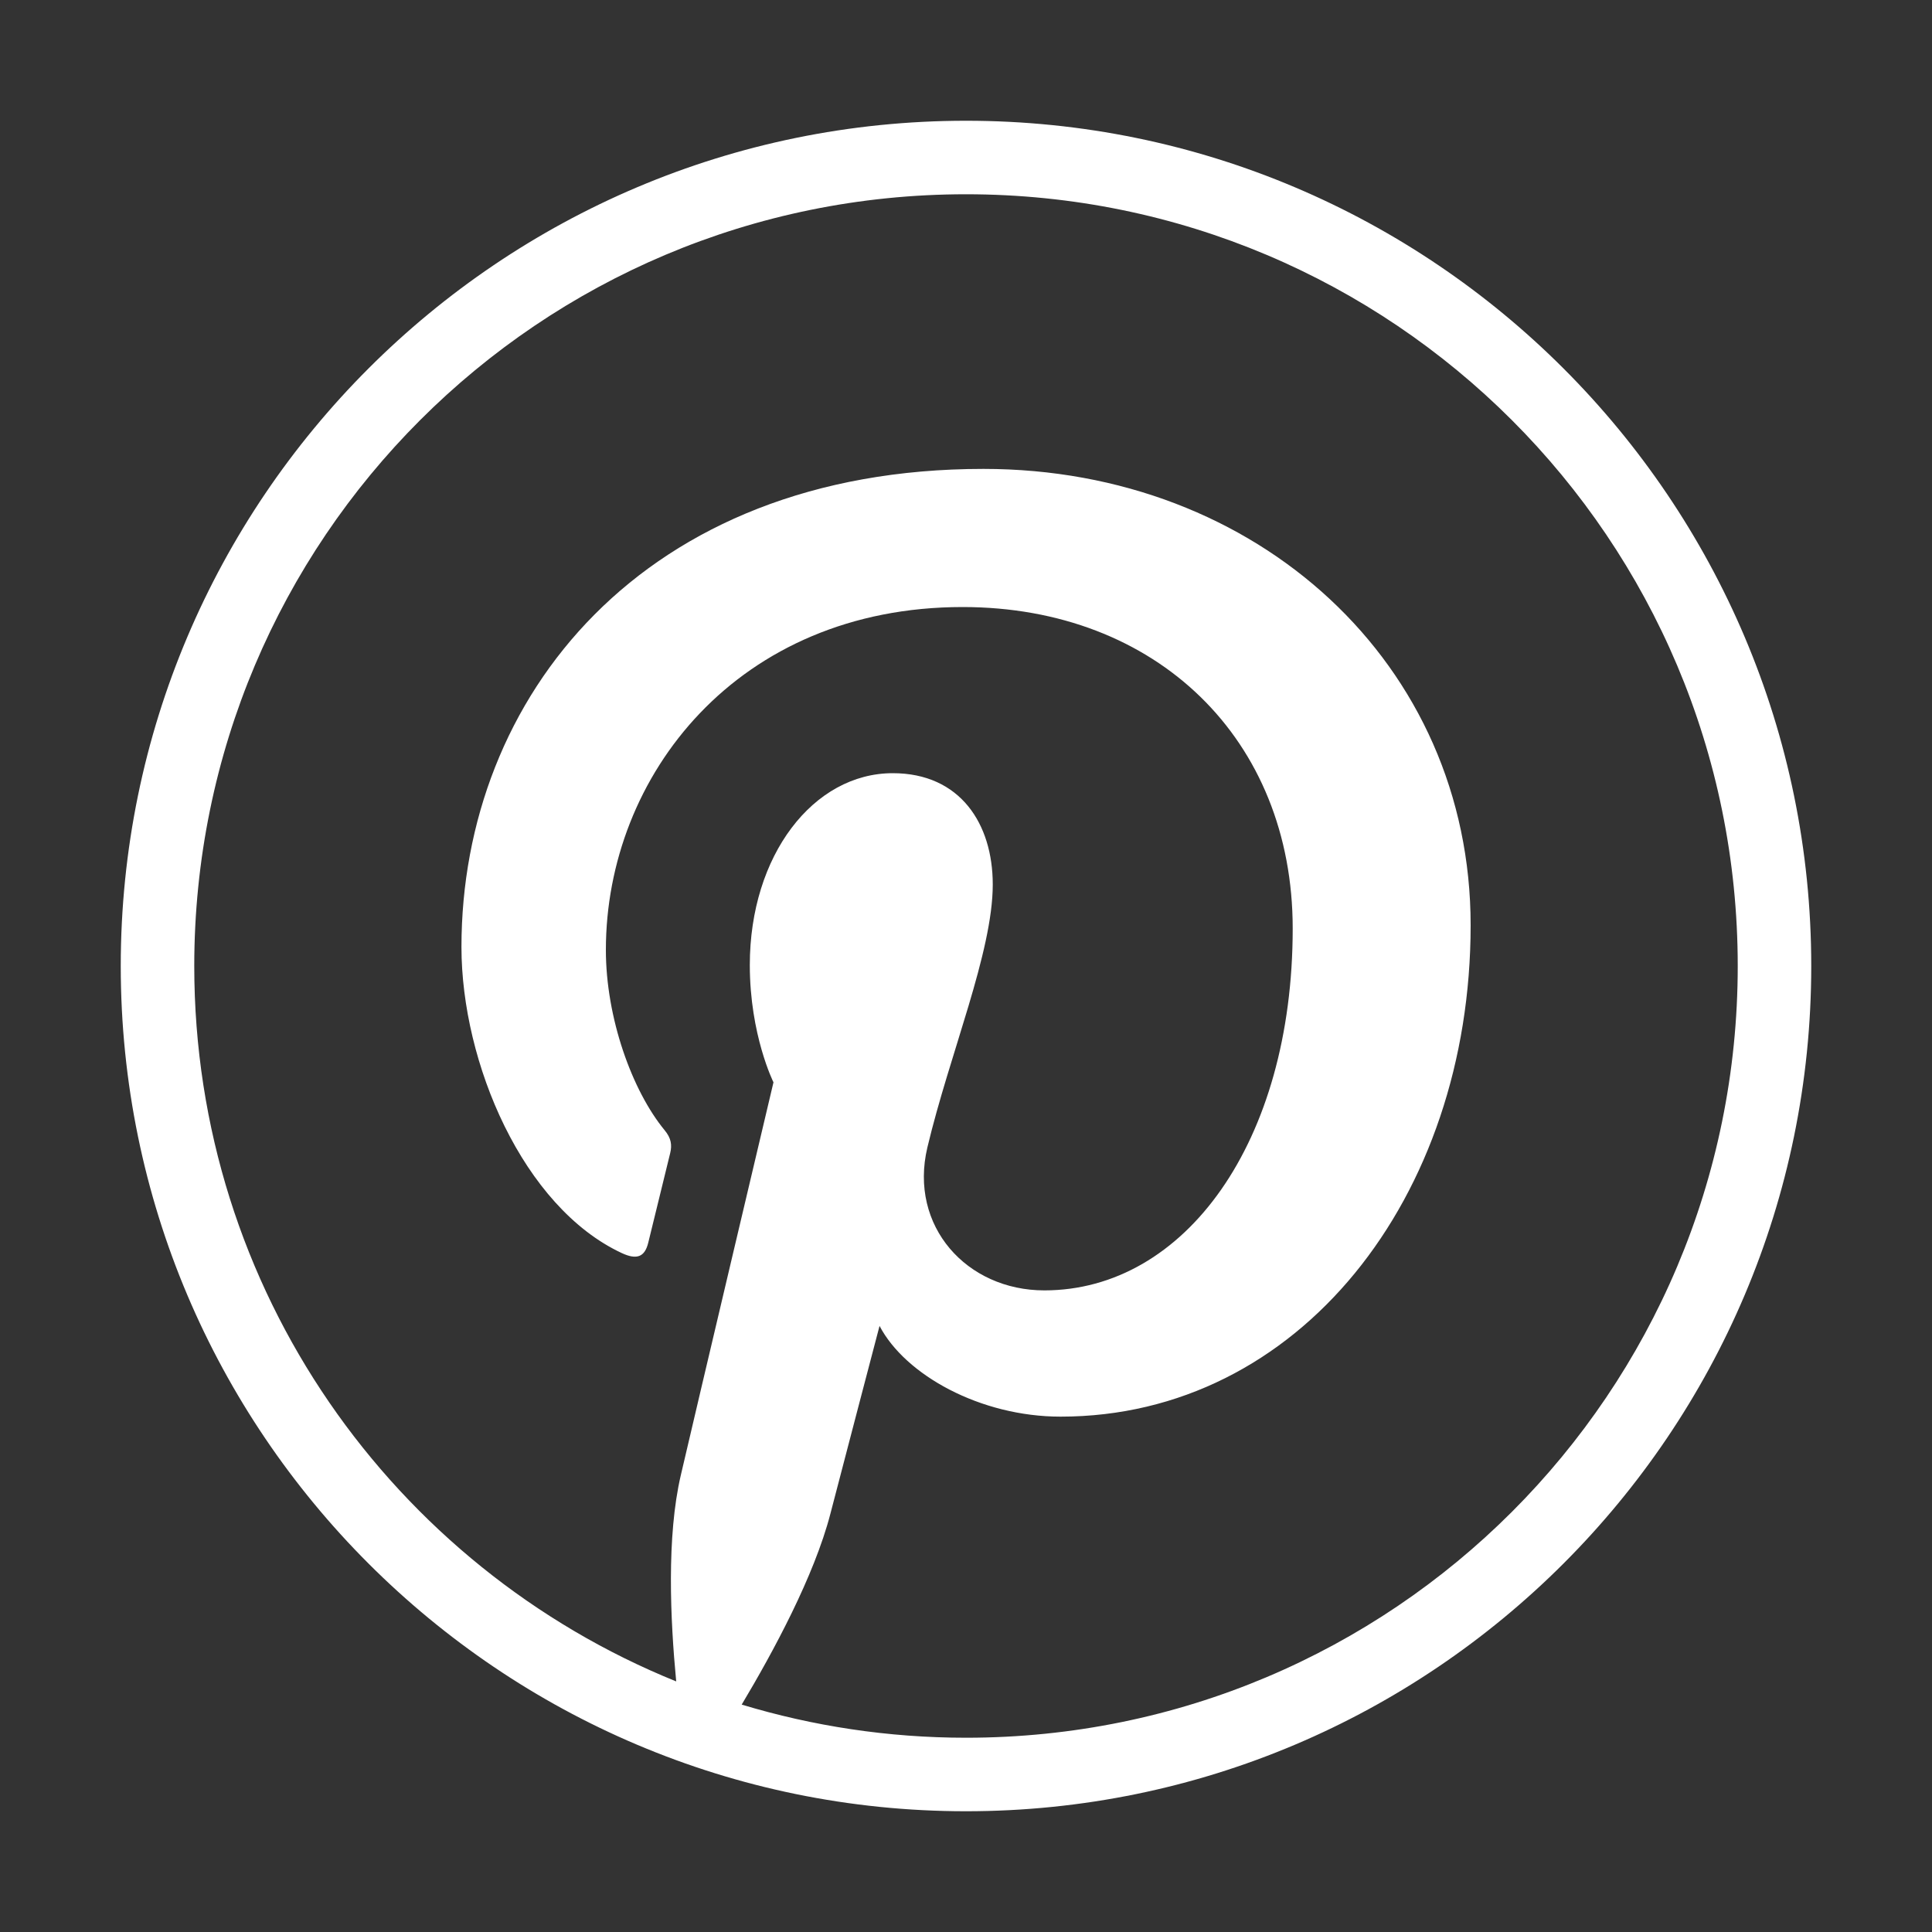
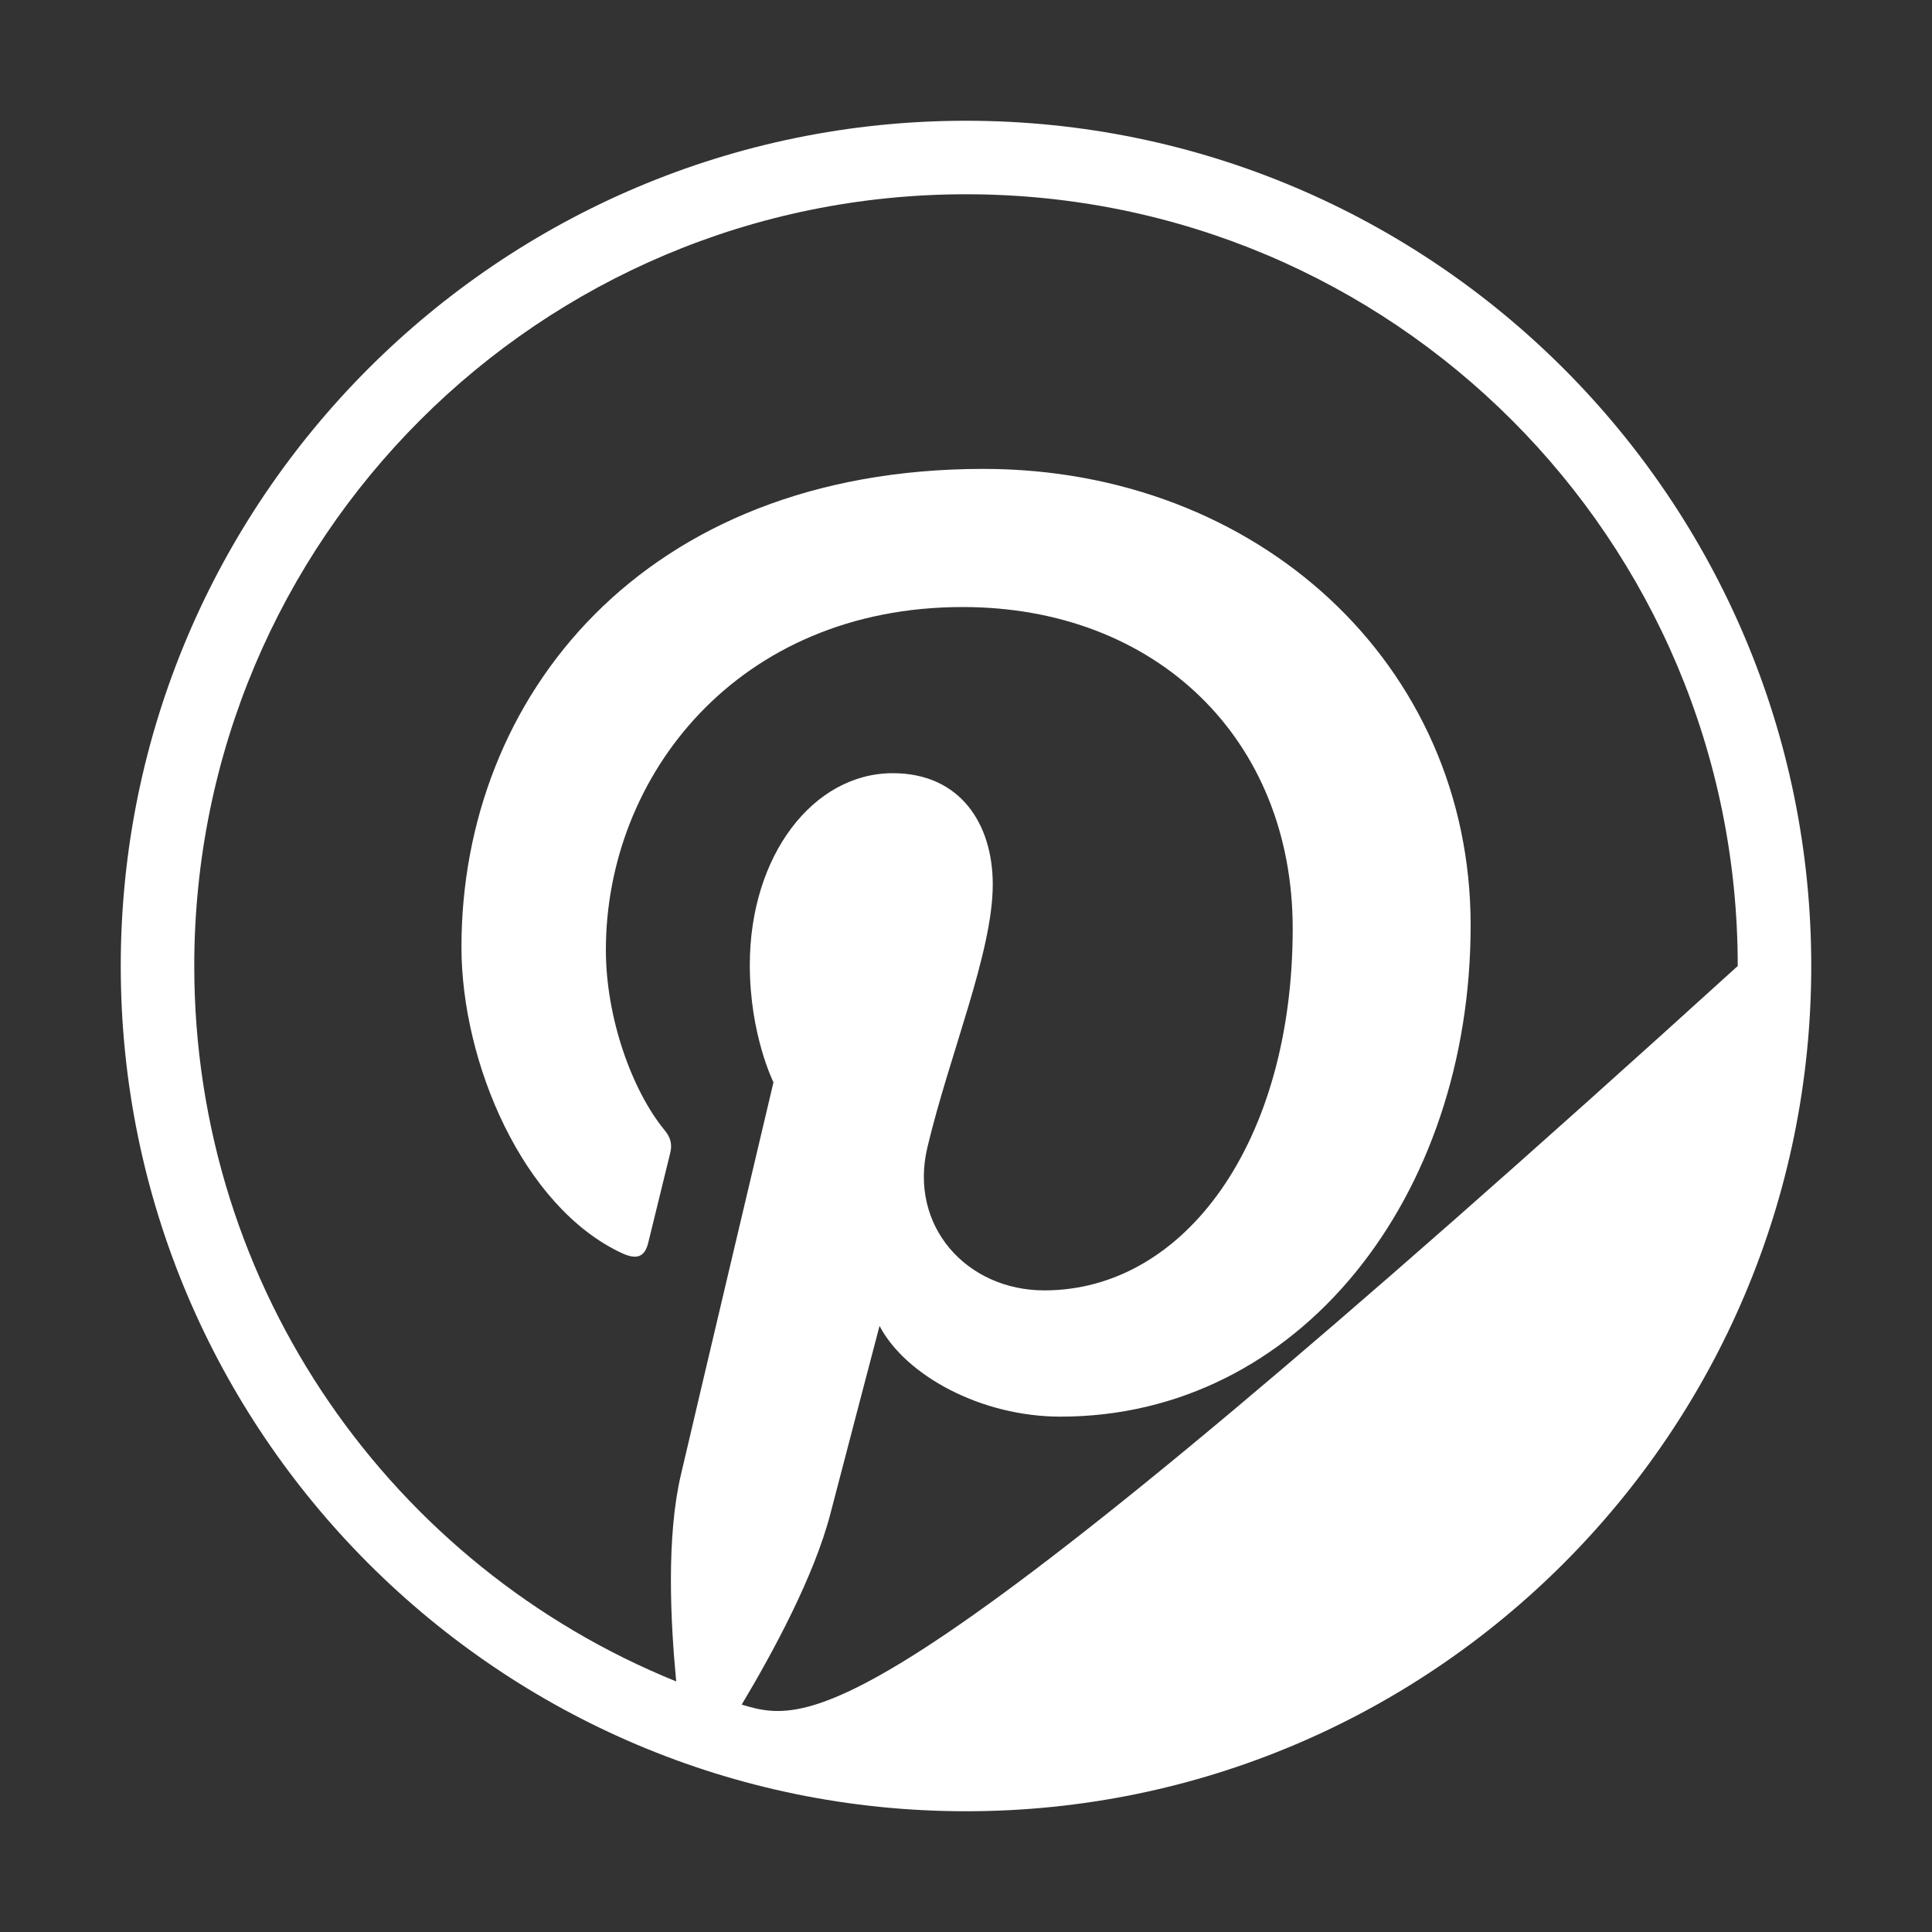
<svg xmlns="http://www.w3.org/2000/svg" width="20" height="20" viewBox="0 0 20 20" fill="none">
  <rect x="0" y="0" width="20" height="20" fill="#333333" stroke="none" />
-   <path fill-rule="evenodd" clip-rule="evenodd" d="M10 1.25C5.172 1.25 1.25 5.172 1.25 10C1.25 14.828 5.172 18.75 10 18.75C14.828 18.75 18.75 14.828 18.75 10C18.75 5.172 14.828 1.25 10 1.25ZM10 2.011C14.417 2.011 17.989 5.583 17.989 10C17.989 14.417 14.417 17.989 10 17.989C9.192 17.989 8.413 17.868 7.678 17.646C8.005 17.099 8.428 16.317 8.596 15.671C8.695 15.288 9.105 13.726 9.105 13.726C9.372 14.235 10.15 14.665 10.979 14.665C13.446 14.665 15.224 12.397 15.224 9.578C15.224 6.875 13.019 4.854 10.181 4.854C6.651 4.854 4.777 7.223 4.777 9.803C4.777 11.003 5.415 12.496 6.437 12.972C6.592 13.044 6.675 13.013 6.711 12.863C6.738 12.749 6.876 12.194 6.938 11.936C6.958 11.853 6.948 11.782 6.881 11.701C6.543 11.291 6.272 10.537 6.272 9.834C6.272 8.03 7.638 6.284 9.965 6.284C11.974 6.284 13.382 7.654 13.382 9.612C13.382 11.825 12.264 13.358 10.811 13.358C10.008 13.358 9.407 12.694 9.6 11.879C9.831 10.907 10.277 9.858 10.277 9.156C10.277 8.528 9.94 8.004 9.242 8.004C8.421 8.004 7.762 8.853 7.762 9.99C7.762 10.714 8.007 11.204 8.007 11.204C8.007 11.204 7.196 14.632 7.048 15.27C6.899 15.908 6.939 16.767 7 17.406C4.073 16.221 2.011 13.355 2.011 10C2.011 5.583 5.583 2.011 10 2.011Z" fill="white" />
+   <path fill-rule="evenodd" clip-rule="evenodd" d="M10 1.25C5.172 1.25 1.25 5.172 1.25 10C1.25 14.828 5.172 18.75 10 18.75C14.828 18.75 18.75 14.828 18.75 10C18.75 5.172 14.828 1.25 10 1.25ZM10 2.011C14.417 2.011 17.989 5.583 17.989 10C9.192 17.989 8.413 17.868 7.678 17.646C8.005 17.099 8.428 16.317 8.596 15.671C8.695 15.288 9.105 13.726 9.105 13.726C9.372 14.235 10.15 14.665 10.979 14.665C13.446 14.665 15.224 12.397 15.224 9.578C15.224 6.875 13.019 4.854 10.181 4.854C6.651 4.854 4.777 7.223 4.777 9.803C4.777 11.003 5.415 12.496 6.437 12.972C6.592 13.044 6.675 13.013 6.711 12.863C6.738 12.749 6.876 12.194 6.938 11.936C6.958 11.853 6.948 11.782 6.881 11.701C6.543 11.291 6.272 10.537 6.272 9.834C6.272 8.03 7.638 6.284 9.965 6.284C11.974 6.284 13.382 7.654 13.382 9.612C13.382 11.825 12.264 13.358 10.811 13.358C10.008 13.358 9.407 12.694 9.6 11.879C9.831 10.907 10.277 9.858 10.277 9.156C10.277 8.528 9.94 8.004 9.242 8.004C8.421 8.004 7.762 8.853 7.762 9.99C7.762 10.714 8.007 11.204 8.007 11.204C8.007 11.204 7.196 14.632 7.048 15.27C6.899 15.908 6.939 16.767 7 17.406C4.073 16.221 2.011 13.355 2.011 10C2.011 5.583 5.583 2.011 10 2.011Z" fill="white" />
</svg>